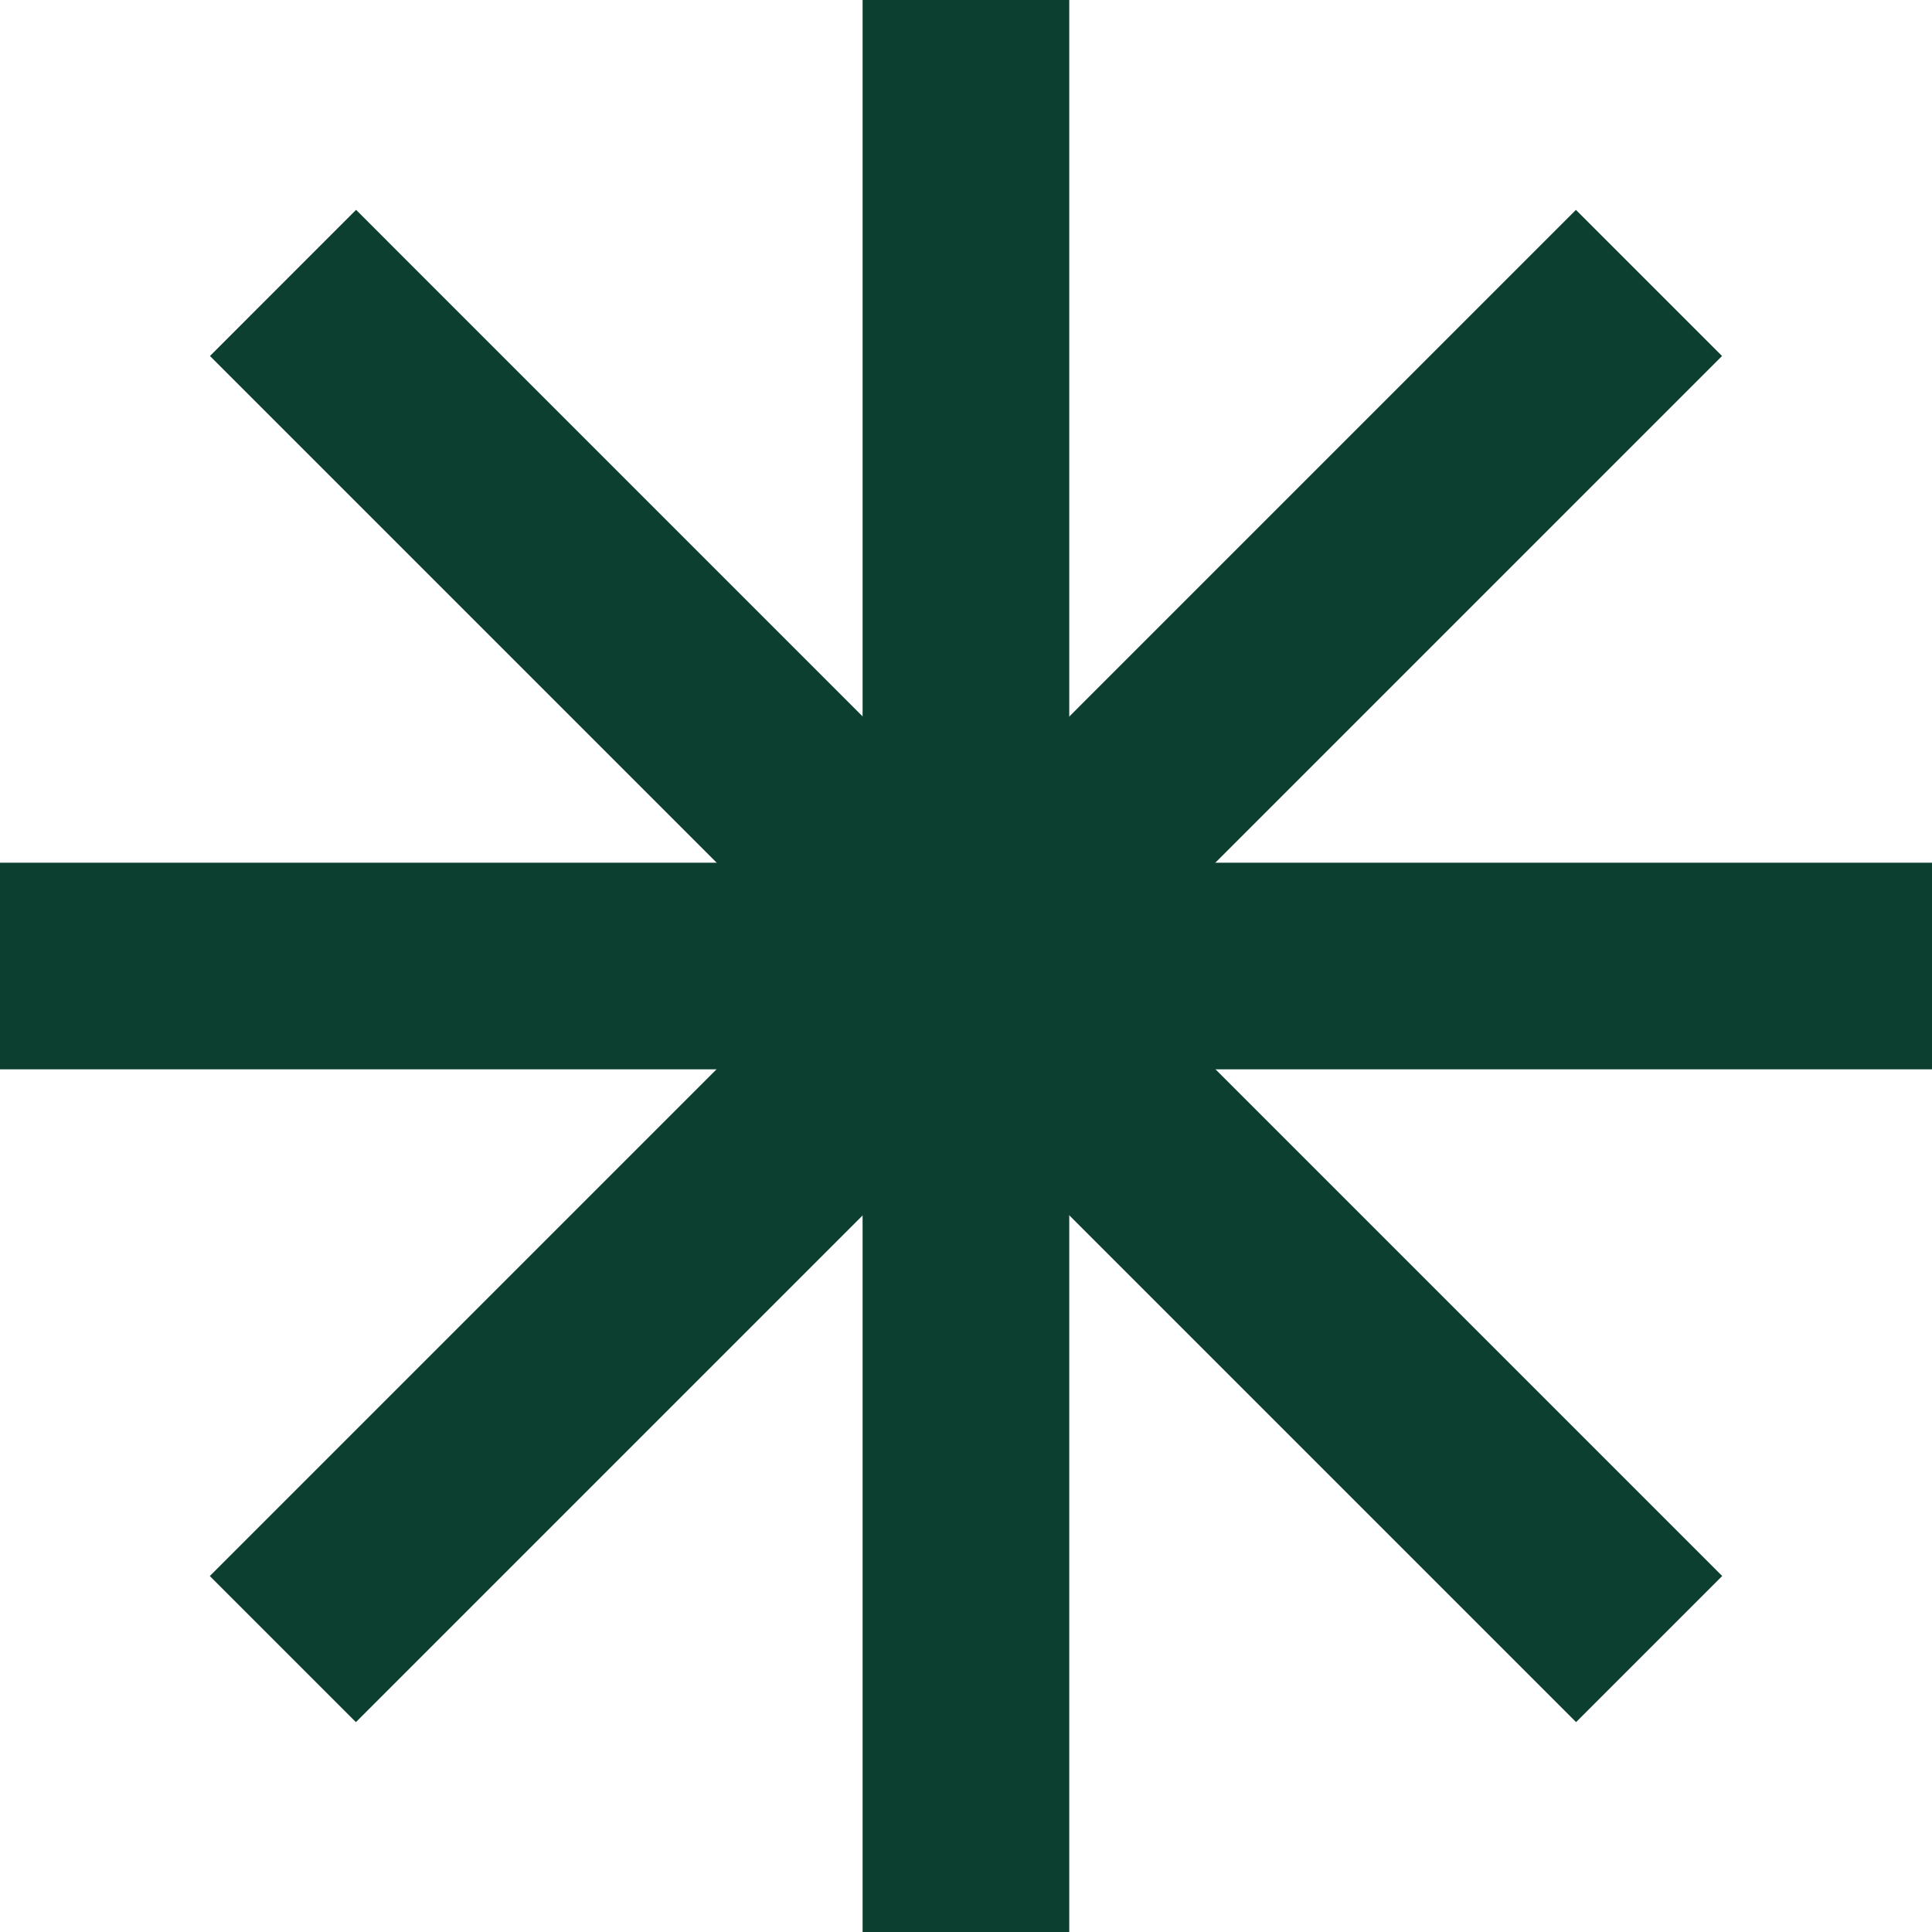
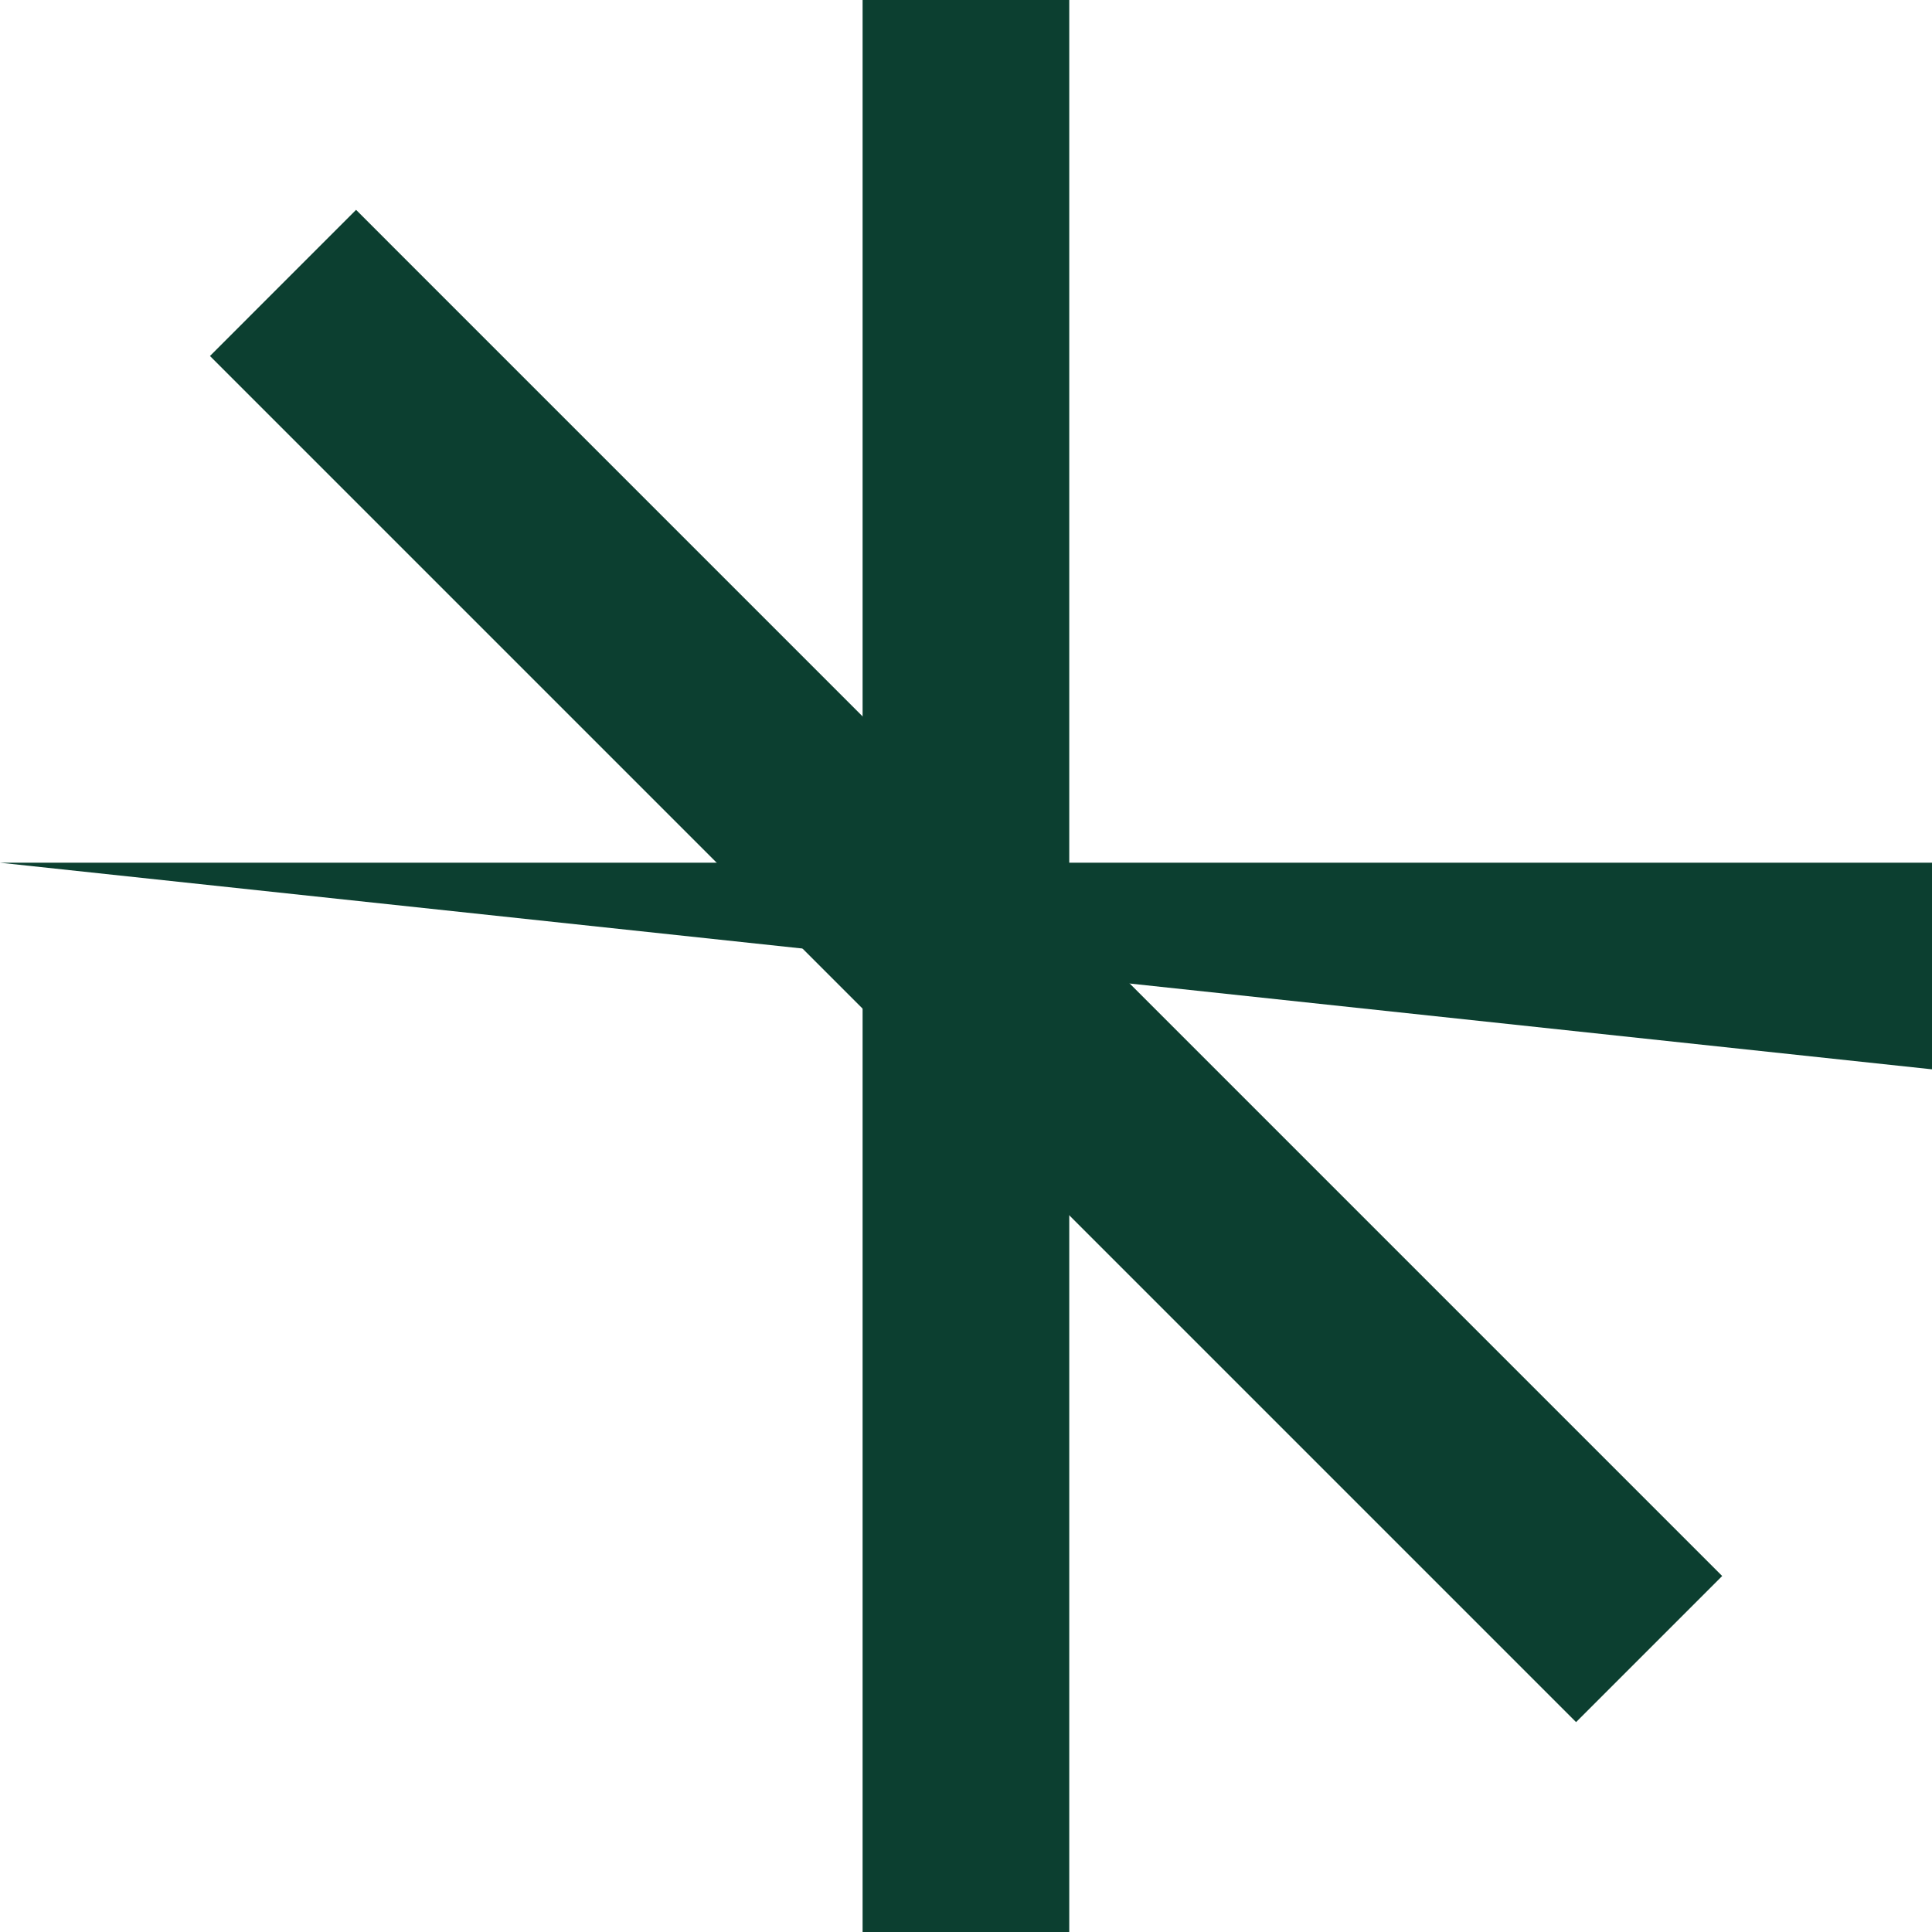
<svg xmlns="http://www.w3.org/2000/svg" width="50" height="50" viewBox="0 0 50 50" fill="none">
  <g clip-path="url(#clip0_9_35)">
    <path d="M27.672 0H22.324V50H27.672V0Z" fill="#0C3F30" />
-     <path d="M50 27.674V22.327L0 22.327V27.674L50 27.674Z" fill="#0C3F30" />
-     <path d="M44.566 9.213L40.785 5.432L5.43 40.788L9.211 44.569L44.566 9.213Z" fill="#0C3F30" />
+     <path d="M50 27.674V22.327L0 22.327L50 27.674Z" fill="#0C3F30" />
    <path d="M40.789 44.568L44.57 40.787L9.215 5.431L5.434 9.213L40.789 44.568Z" fill="#0C3F30" />
  </g>
  <defs>
    <clipPath id="clip0_9_35">
      <rect width="50" height="50" fill="white" />
    </clipPath>
  </defs>
</svg>